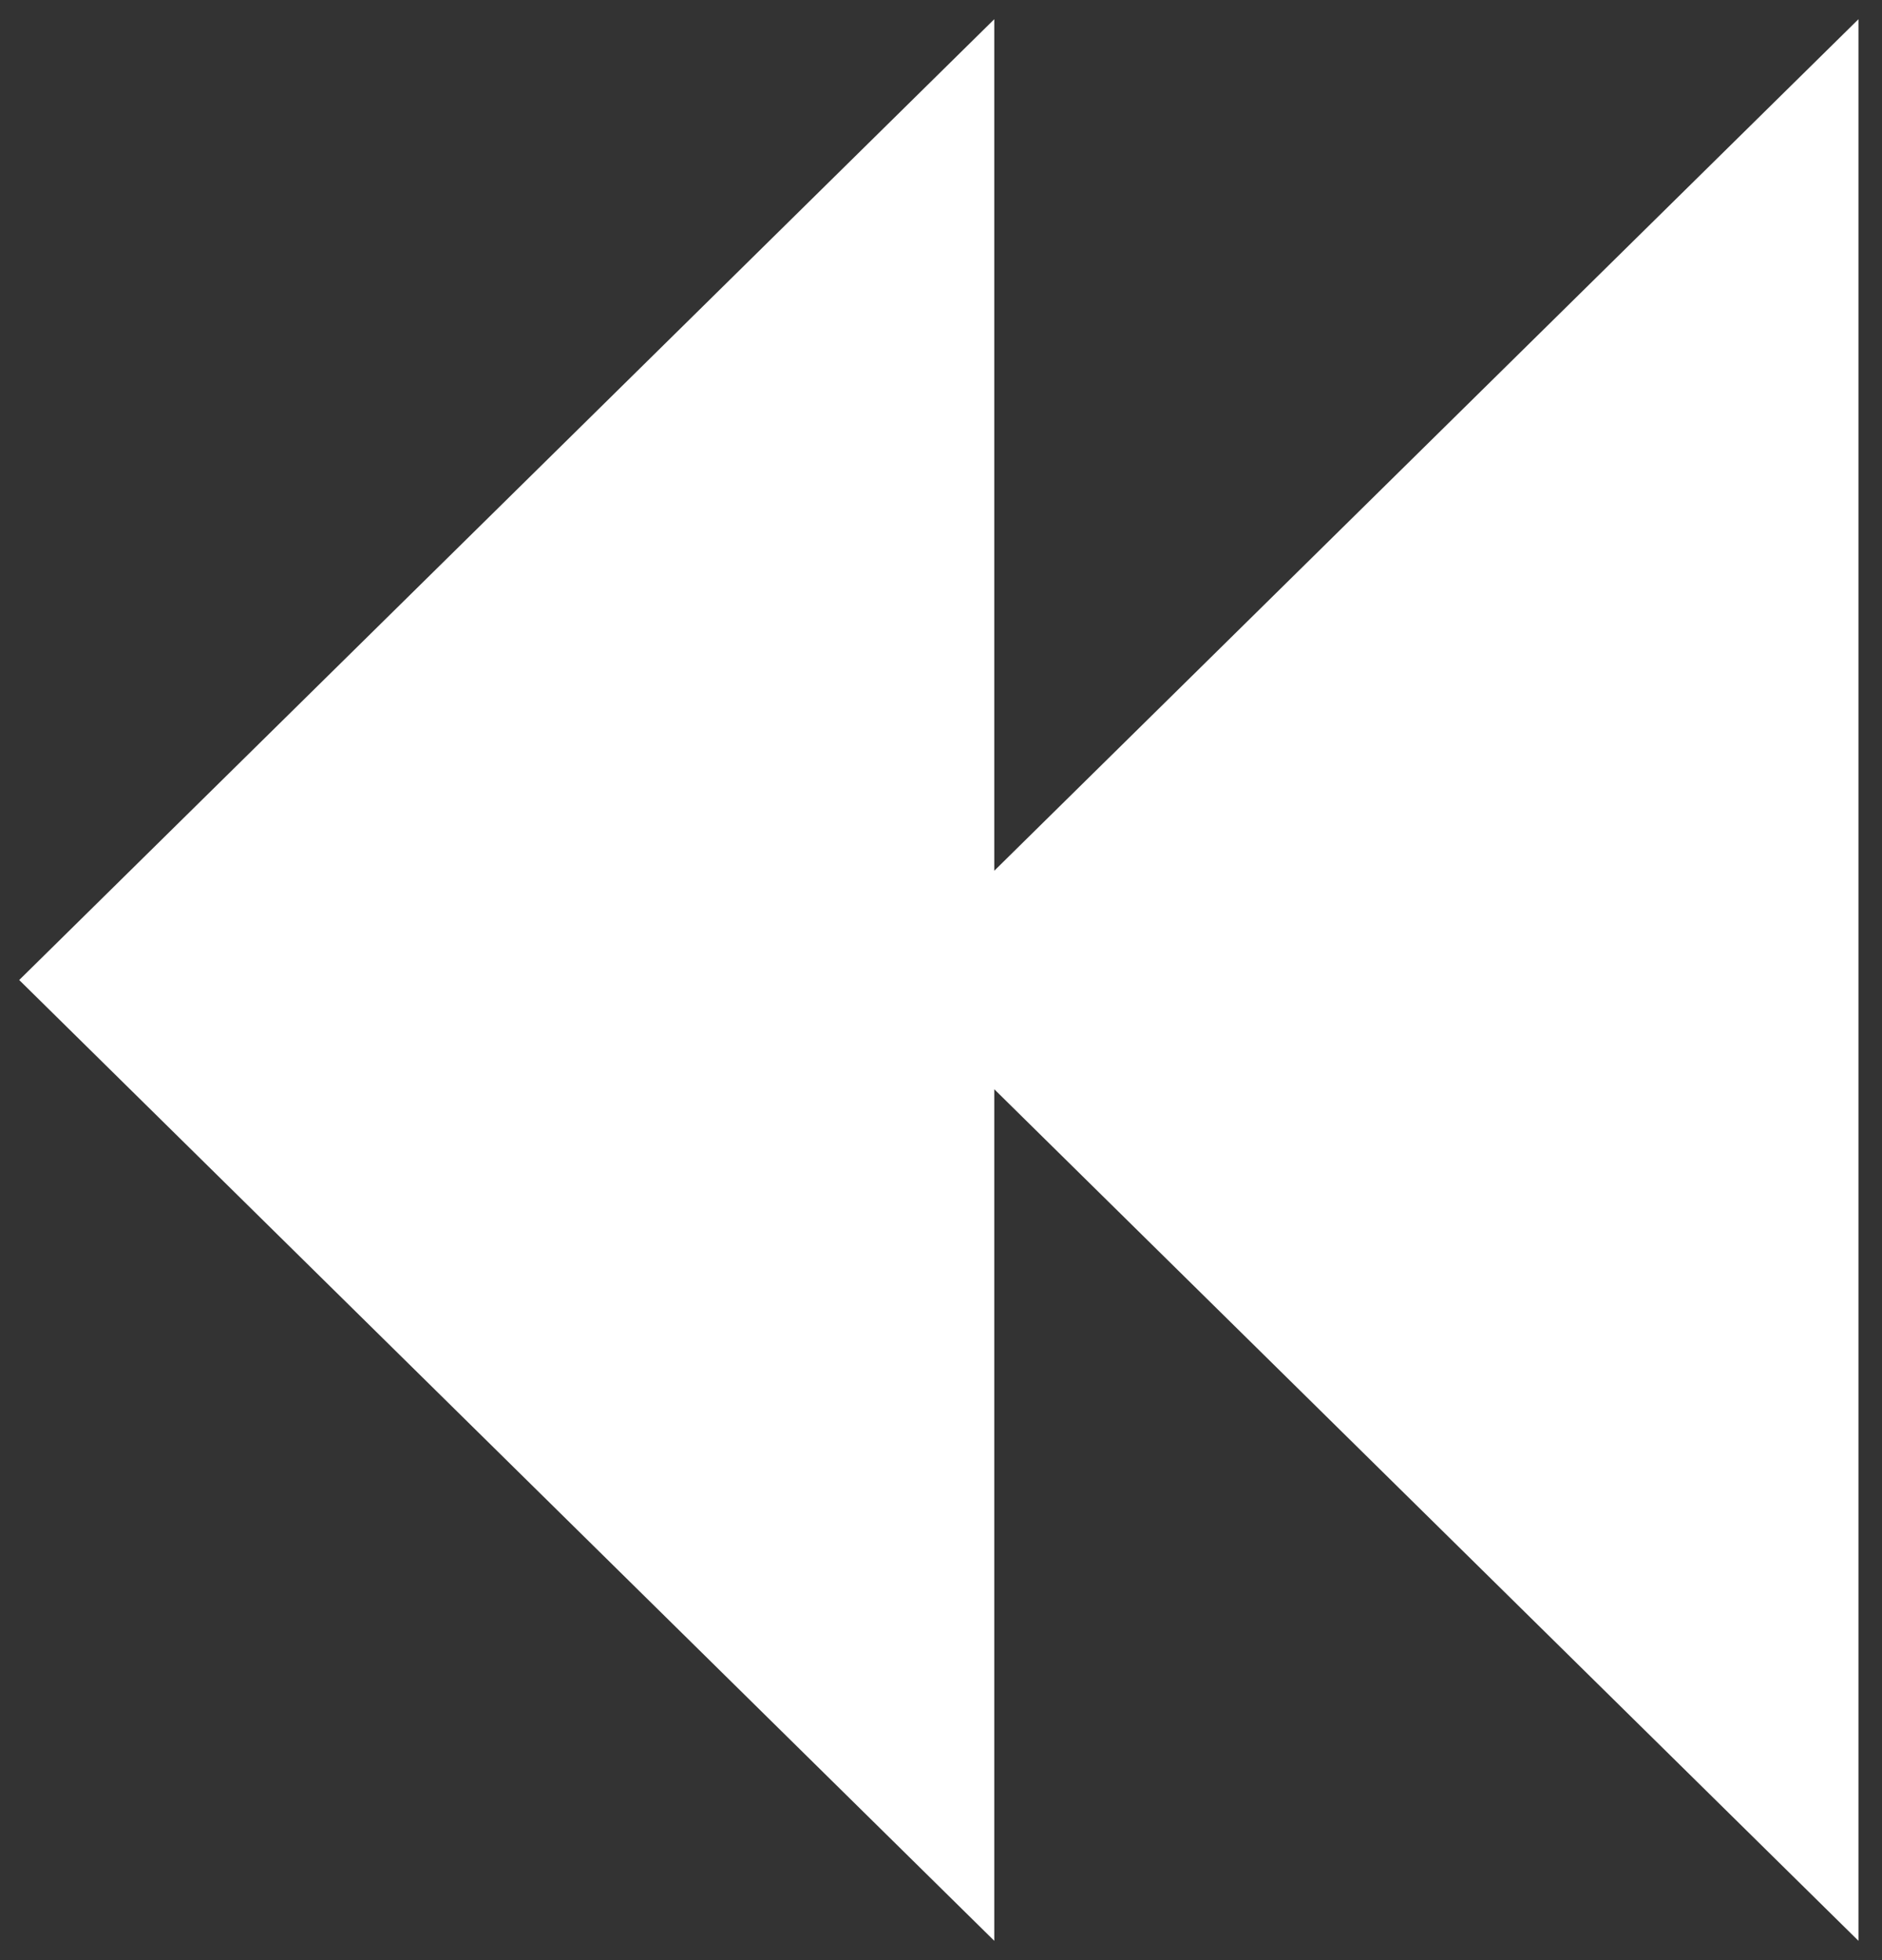
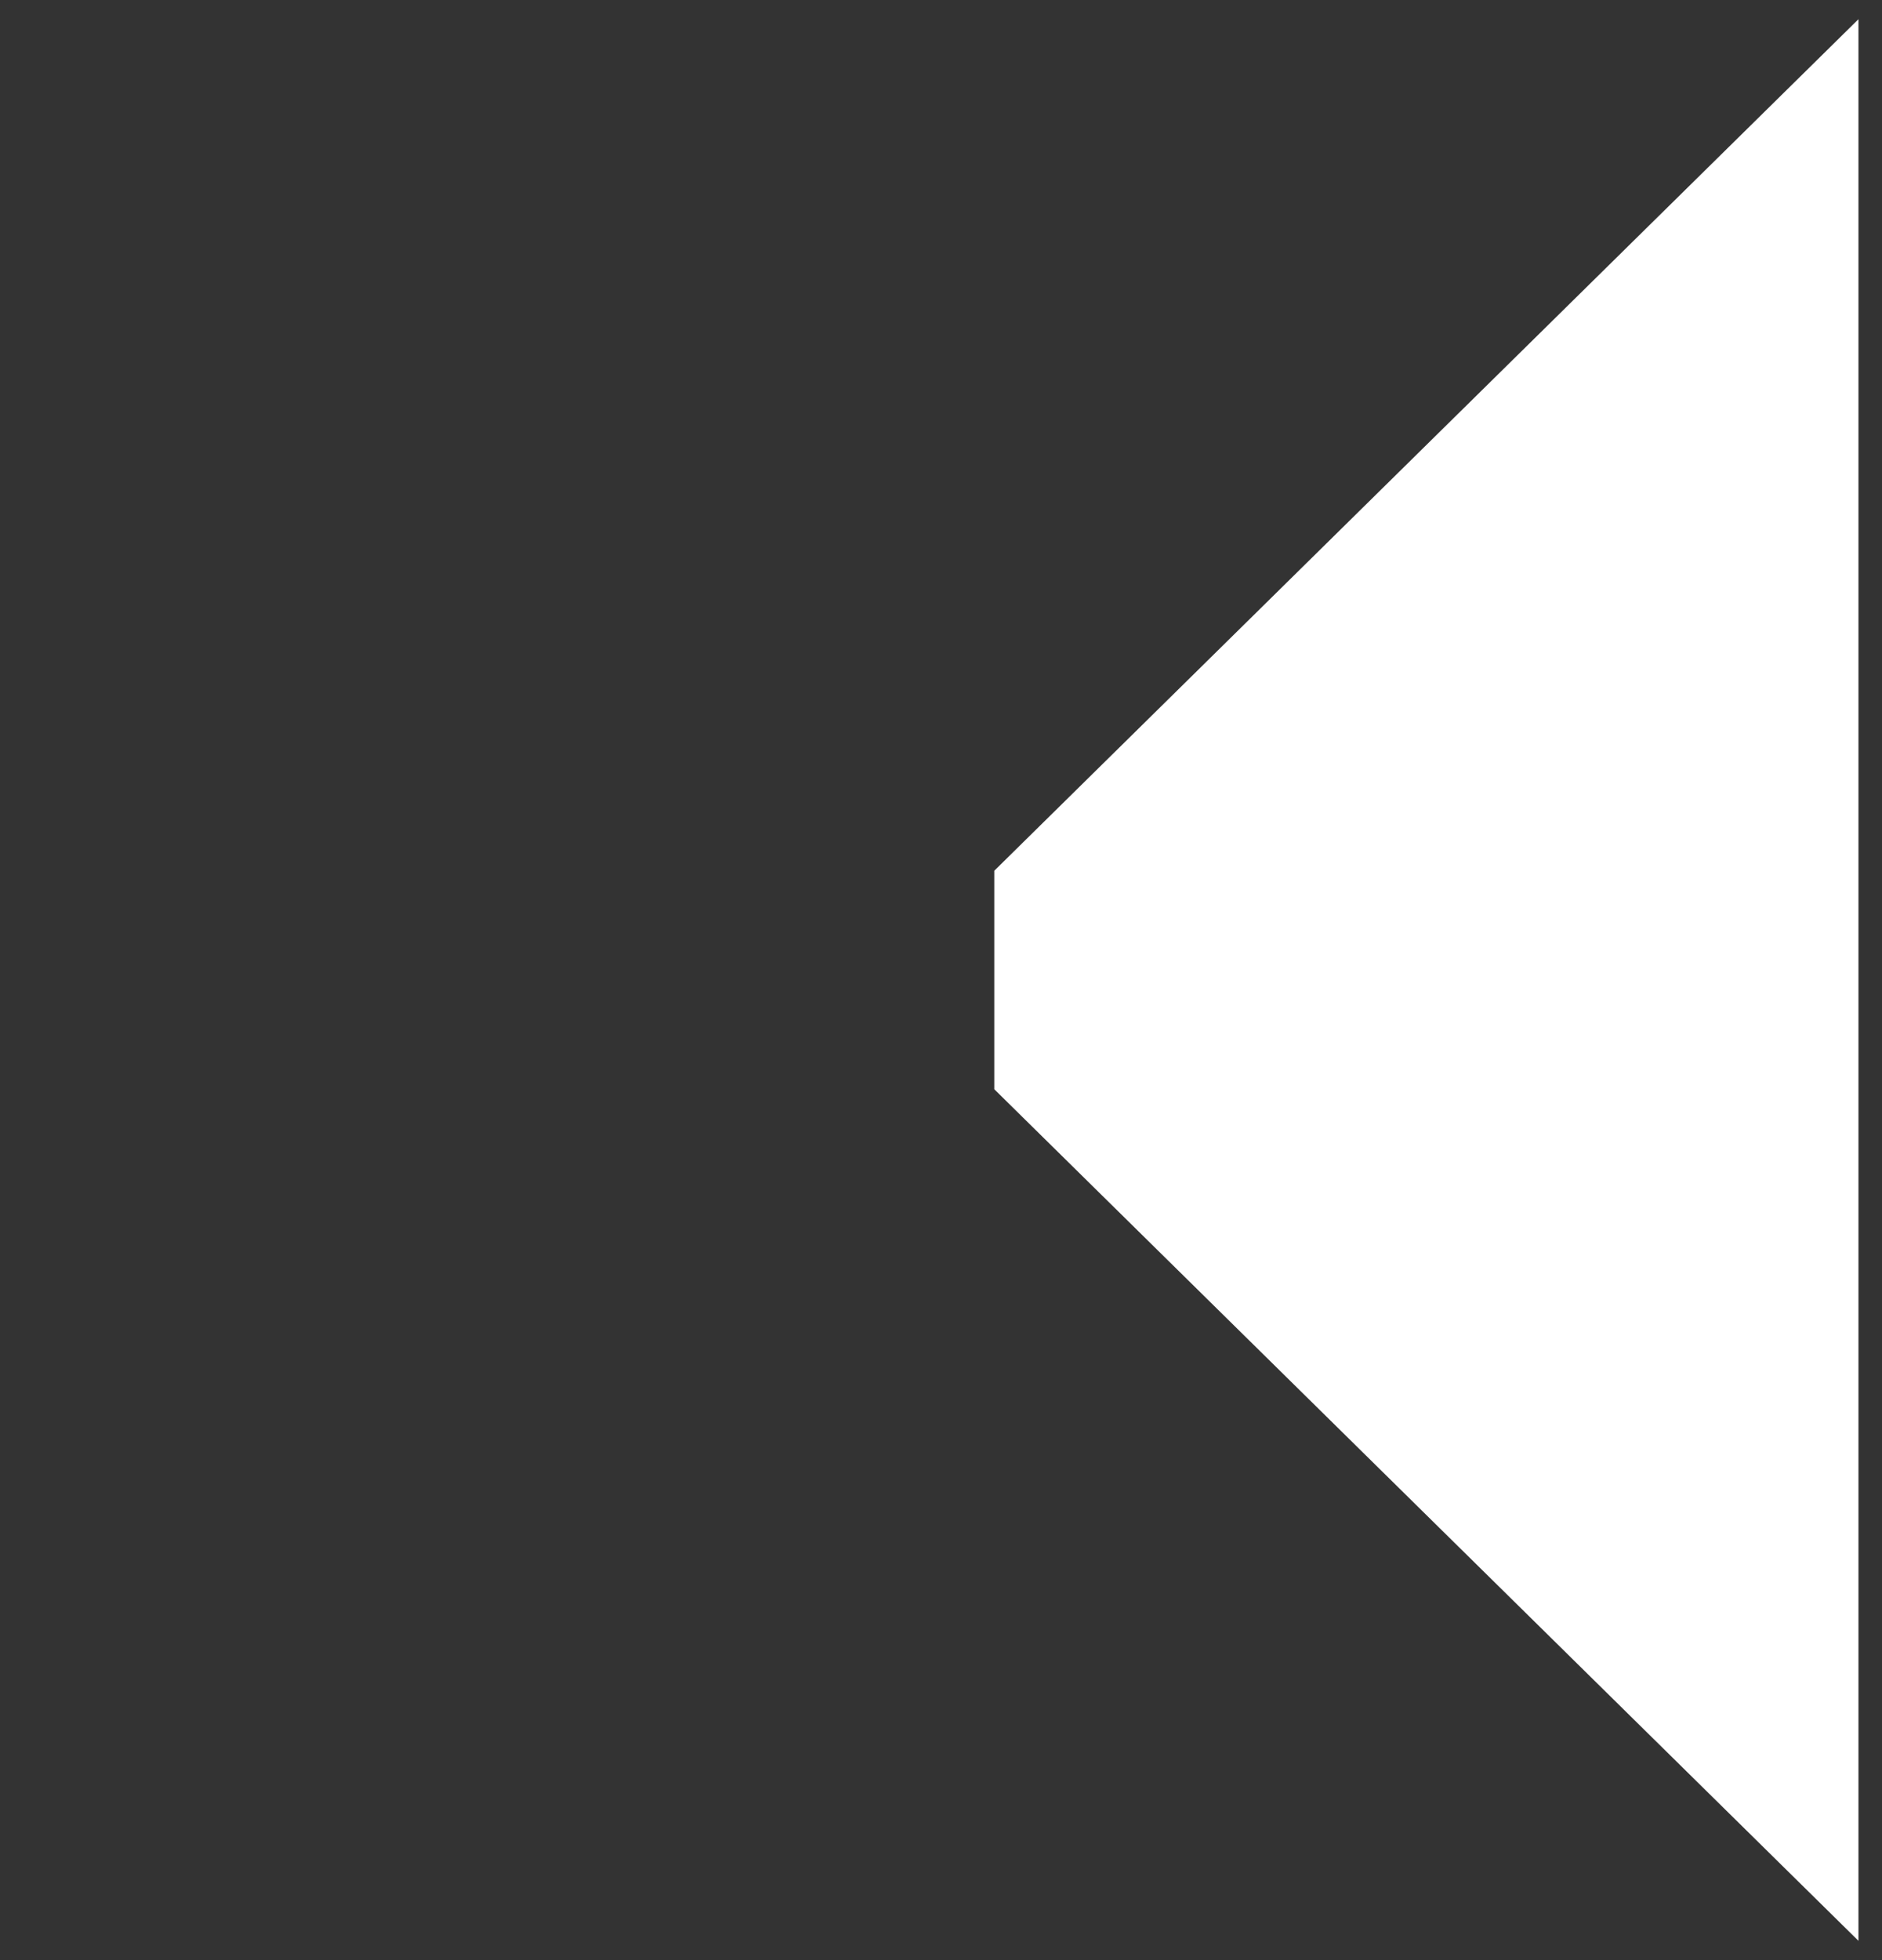
<svg xmlns="http://www.w3.org/2000/svg" width="49" height="51" viewBox="0 0 49 51" fill="none">
  <rect x="0" y="0" width="49" height="51" fill="#333333" stroke="none" />
-   <path d="M48.387 50.5L25.887 28.342V50.5L0.5 25.5L25.887 0.5V22.657L48.387 0.5V50.5Z" fill="white" />
+   <path d="M48.387 50.5L25.887 28.342V50.5L25.887 0.5V22.657L48.387 0.5V50.5Z" fill="white" />
</svg>